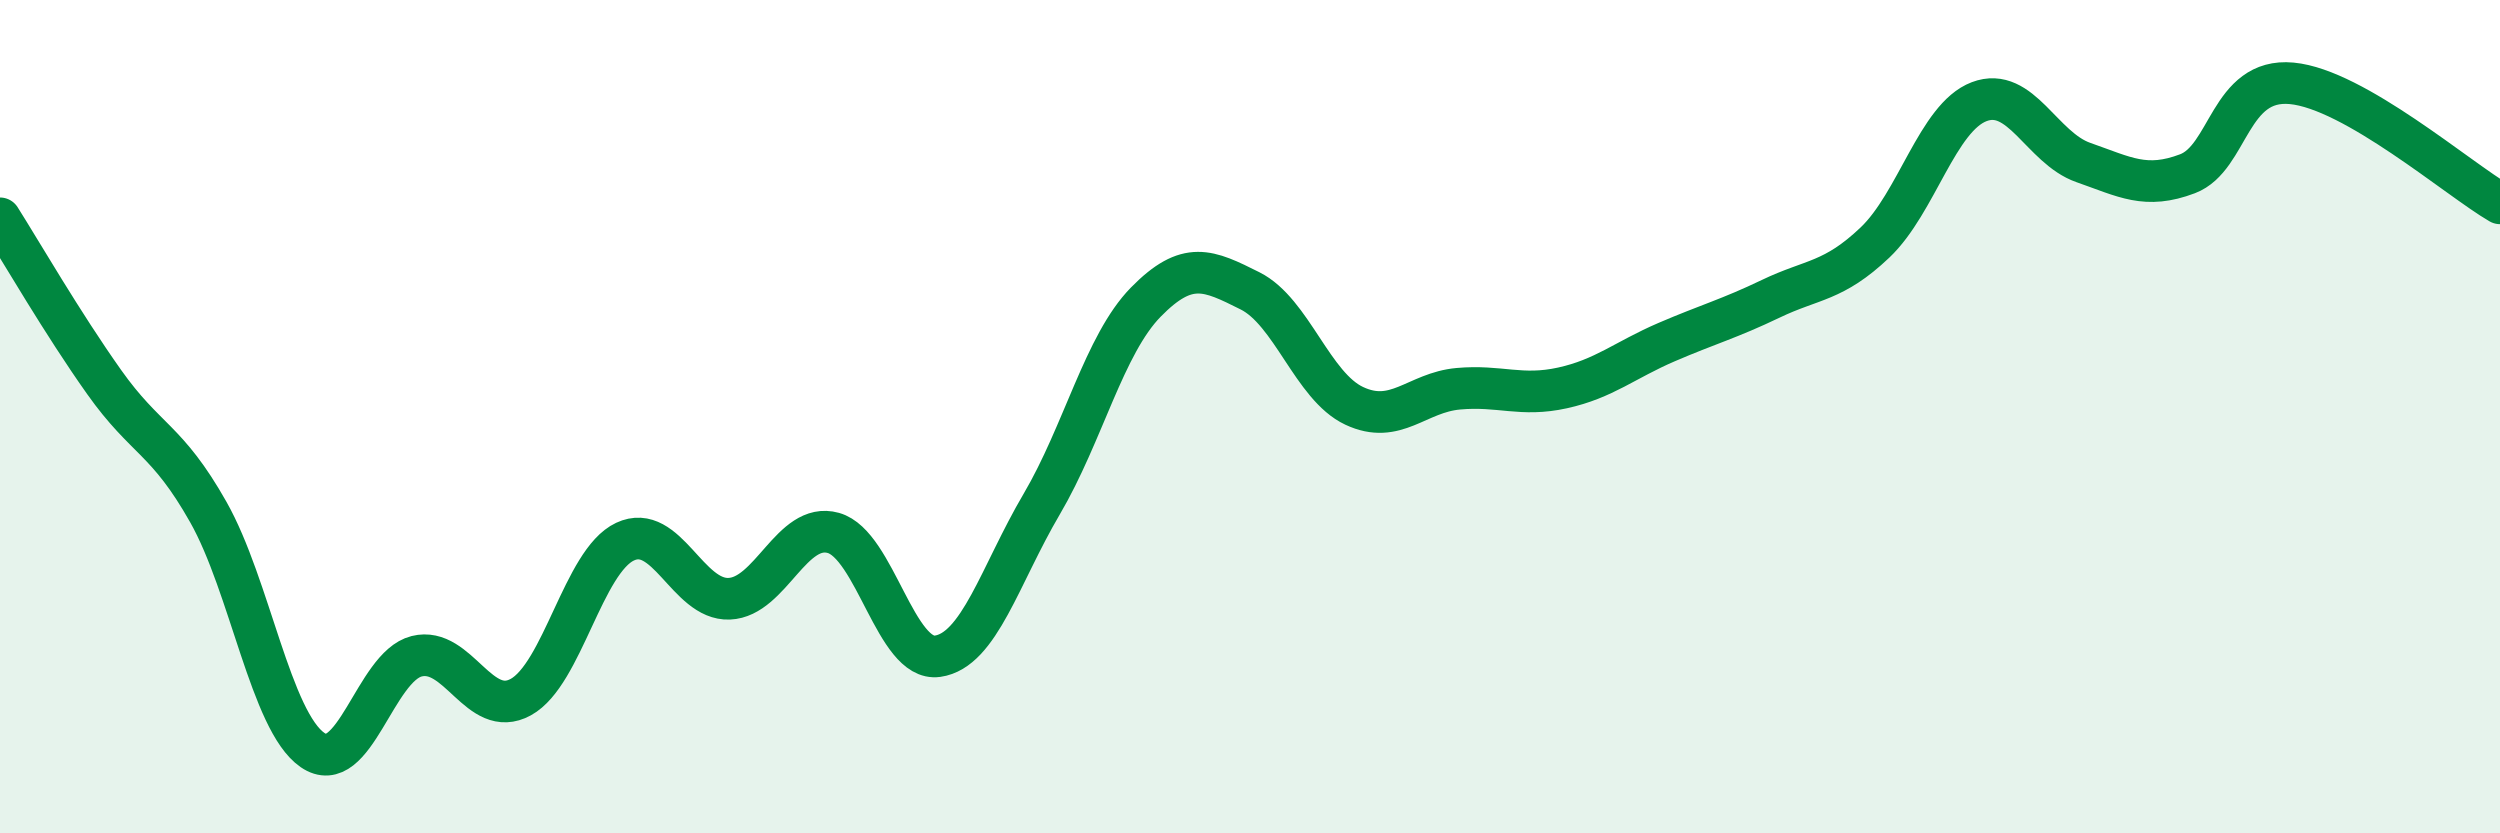
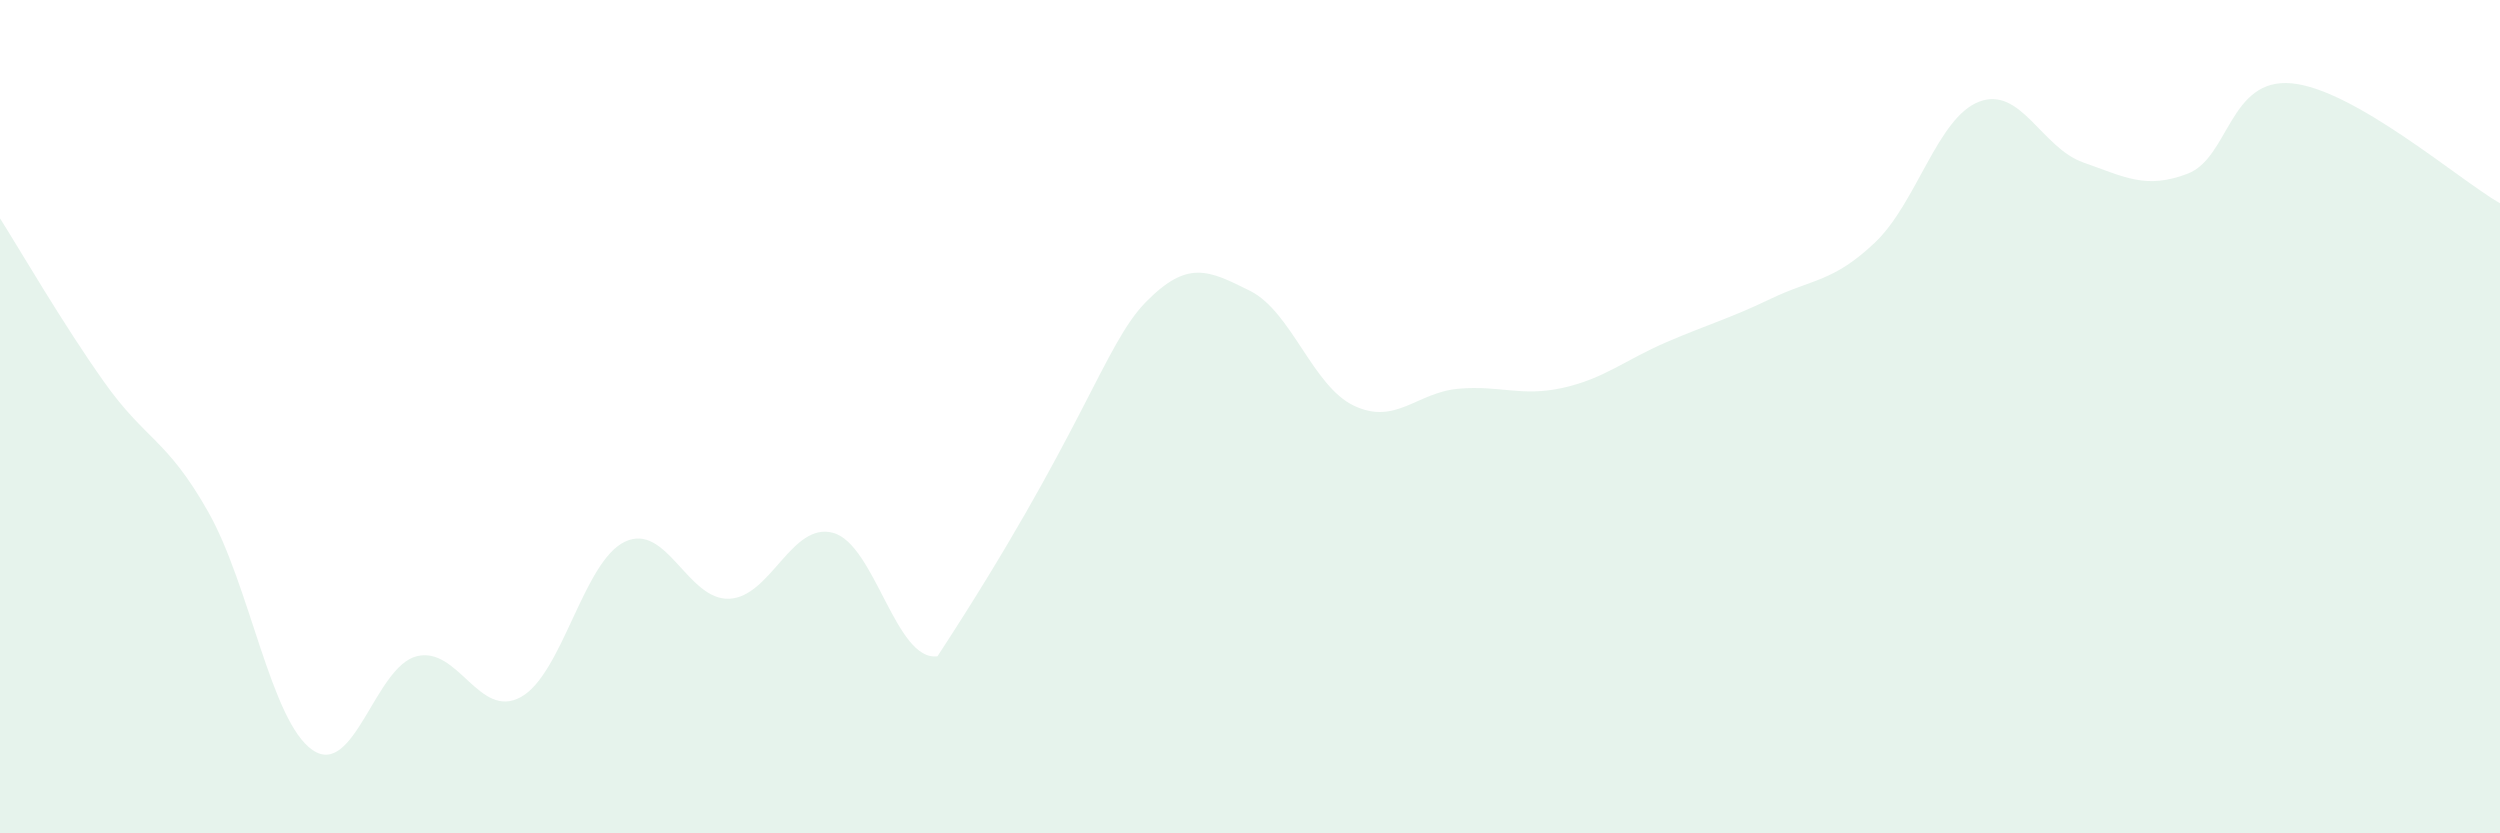
<svg xmlns="http://www.w3.org/2000/svg" width="60" height="20" viewBox="0 0 60 20">
-   <path d="M 0,5.24 C 0.5,6.03 1.5,7.76 2.5,9.17 C 3.5,10.58 4,10.52 5,12.29 C 6,14.06 6.5,17.31 7.5,18 C 8.5,18.69 9,16 10,15.75 C 11,15.5 11.5,17.28 12.5,16.73 C 13.5,16.18 14,13.47 15,13 C 16,12.53 16.5,14.41 17.5,14.37 C 18.5,14.33 19,12.51 20,12.79 C 21,13.07 21.5,15.89 22.5,15.75 C 23.5,15.61 24,13.8 25,12.1 C 26,10.4 26.5,8.27 27.5,7.25 C 28.5,6.23 29,6.48 30,6.98 C 31,7.48 31.5,9.27 32.5,9.74 C 33.5,10.21 34,9.42 35,9.33 C 36,9.24 36.5,9.53 37.5,9.31 C 38.5,9.09 39,8.64 40,8.21 C 41,7.78 41.5,7.65 42.5,7.17 C 43.5,6.69 44,6.77 45,5.82 C 46,4.87 46.5,2.82 47.5,2.44 C 48.5,2.06 49,3.55 50,3.9 C 51,4.25 51.5,4.55 52.5,4.17 C 53.5,3.79 53.5,1.86 55,2 C 56.5,2.14 59,4.3 60,4.88L60 20L0 20Z" fill="#008740" opacity="0.1" stroke-linecap="round" stroke-linejoin="round" />
-   <path d="M 0,5.24 C 0.5,6.03 1.5,7.76 2.5,9.17 C 3.5,10.58 4,10.52 5,12.29 C 6,14.06 6.5,17.31 7.5,18 C 8.5,18.69 9,16 10,15.75 C 11,15.5 11.5,17.28 12.5,16.73 C 13.5,16.18 14,13.47 15,13 C 16,12.53 16.5,14.41 17.5,14.37 C 18.5,14.33 19,12.51 20,12.79 C 21,13.07 21.5,15.89 22.5,15.75 C 23.5,15.61 24,13.8 25,12.1 C 26,10.4 26.5,8.27 27.5,7.25 C 28.5,6.23 29,6.48 30,6.98 C 31,7.48 31.5,9.27 32.5,9.74 C 33.5,10.21 34,9.42 35,9.33 C 36,9.24 36.5,9.53 37.5,9.31 C 38.5,9.09 39,8.64 40,8.21 C 41,7.78 41.5,7.65 42.5,7.17 C 43.5,6.69 44,6.77 45,5.82 C 46,4.87 46.5,2.82 47.5,2.44 C 48.5,2.06 49,3.55 50,3.9 C 51,4.25 51.5,4.55 52.5,4.17 C 53.5,3.79 53.5,1.86 55,2 C 56.5,2.14 59,4.3 60,4.88" stroke="#008740" stroke-width="1" fill="none" stroke-linecap="round" stroke-linejoin="round" />
+   <path d="M 0,5.24 C 0.5,6.03 1.5,7.76 2.5,9.17 C 3.5,10.58 4,10.52 5,12.29 C 6,14.06 6.5,17.31 7.5,18 C 8.5,18.69 9,16 10,15.75 C 11,15.5 11.5,17.28 12.5,16.73 C 13.5,16.18 14,13.47 15,13 C 16,12.53 16.5,14.41 17.5,14.37 C 18.5,14.33 19,12.51 20,12.79 C 21,13.07 21.5,15.89 22.5,15.75 C 26,10.4 26.5,8.27 27.5,7.25 C 28.5,6.23 29,6.48 30,6.98 C 31,7.48 31.5,9.27 32.5,9.74 C 33.5,10.21 34,9.42 35,9.33 C 36,9.24 36.5,9.53 37.5,9.31 C 38.5,9.09 39,8.64 40,8.21 C 41,7.78 41.5,7.65 42.5,7.17 C 43.5,6.69 44,6.77 45,5.82 C 46,4.87 46.5,2.82 47.5,2.44 C 48.5,2.06 49,3.55 50,3.9 C 51,4.25 51.5,4.55 52.5,4.17 C 53.5,3.79 53.5,1.86 55,2 C 56.5,2.14 59,4.3 60,4.88L60 20L0 20Z" fill="#008740" opacity="0.1" stroke-linecap="round" stroke-linejoin="round" />
</svg>